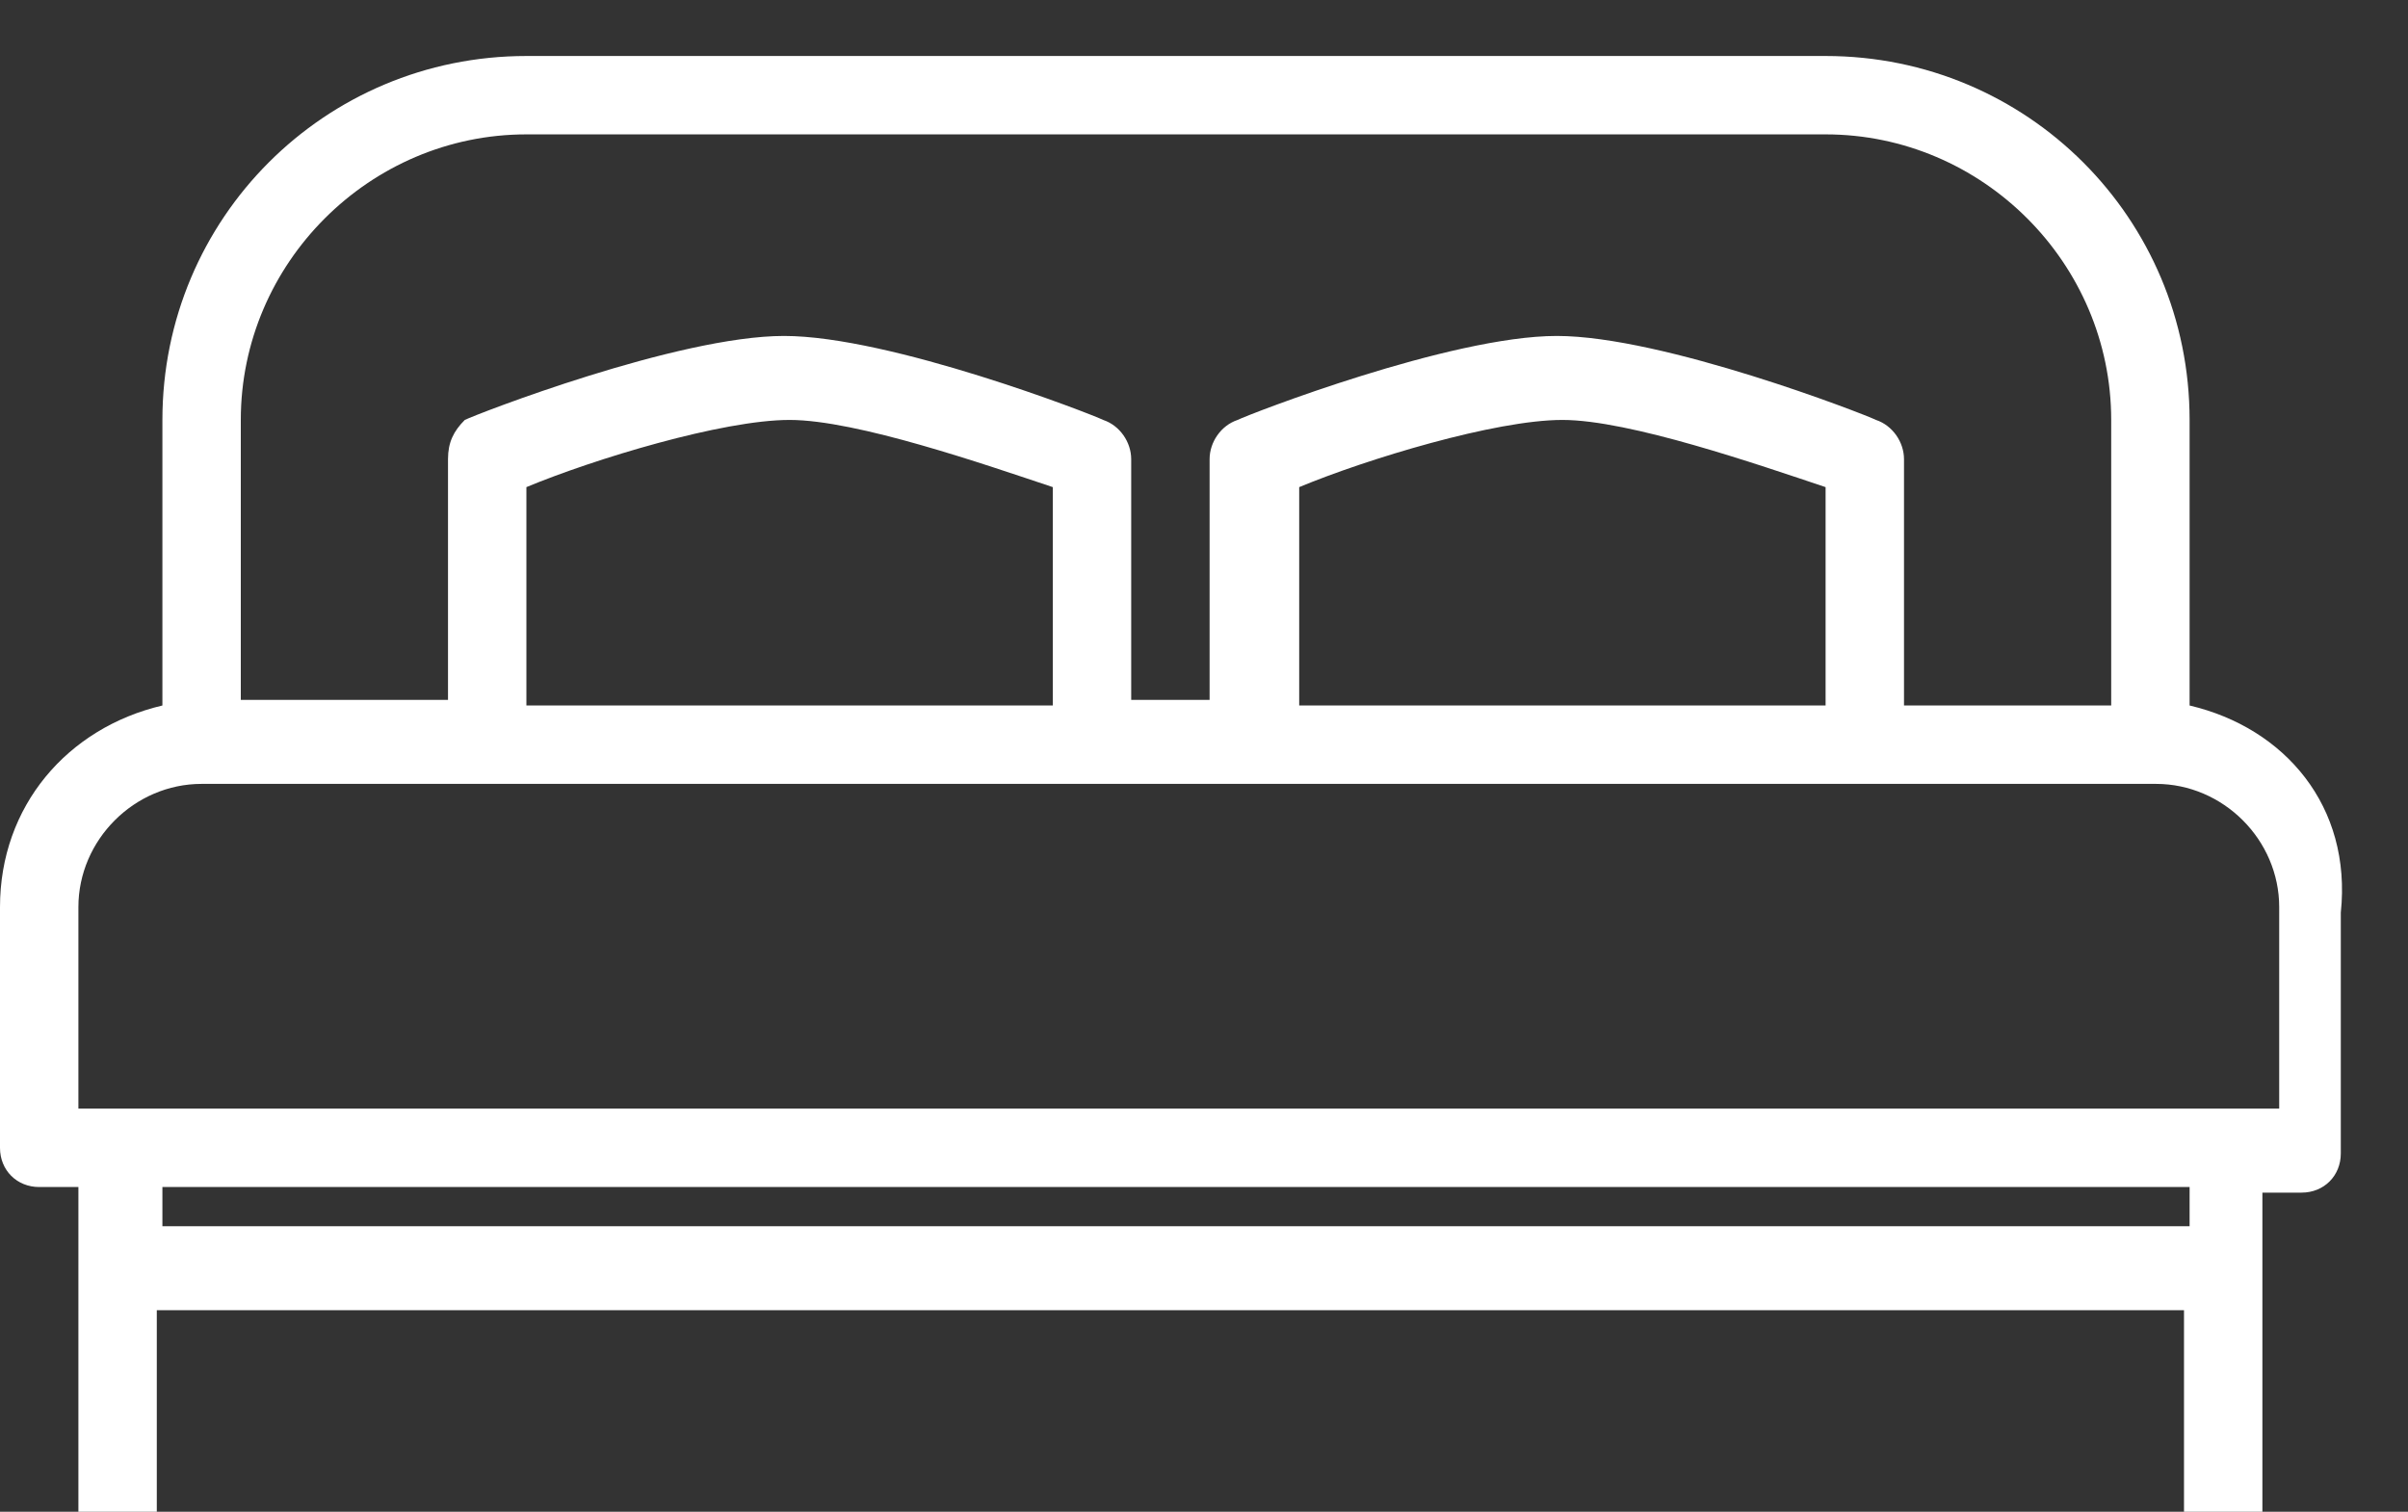
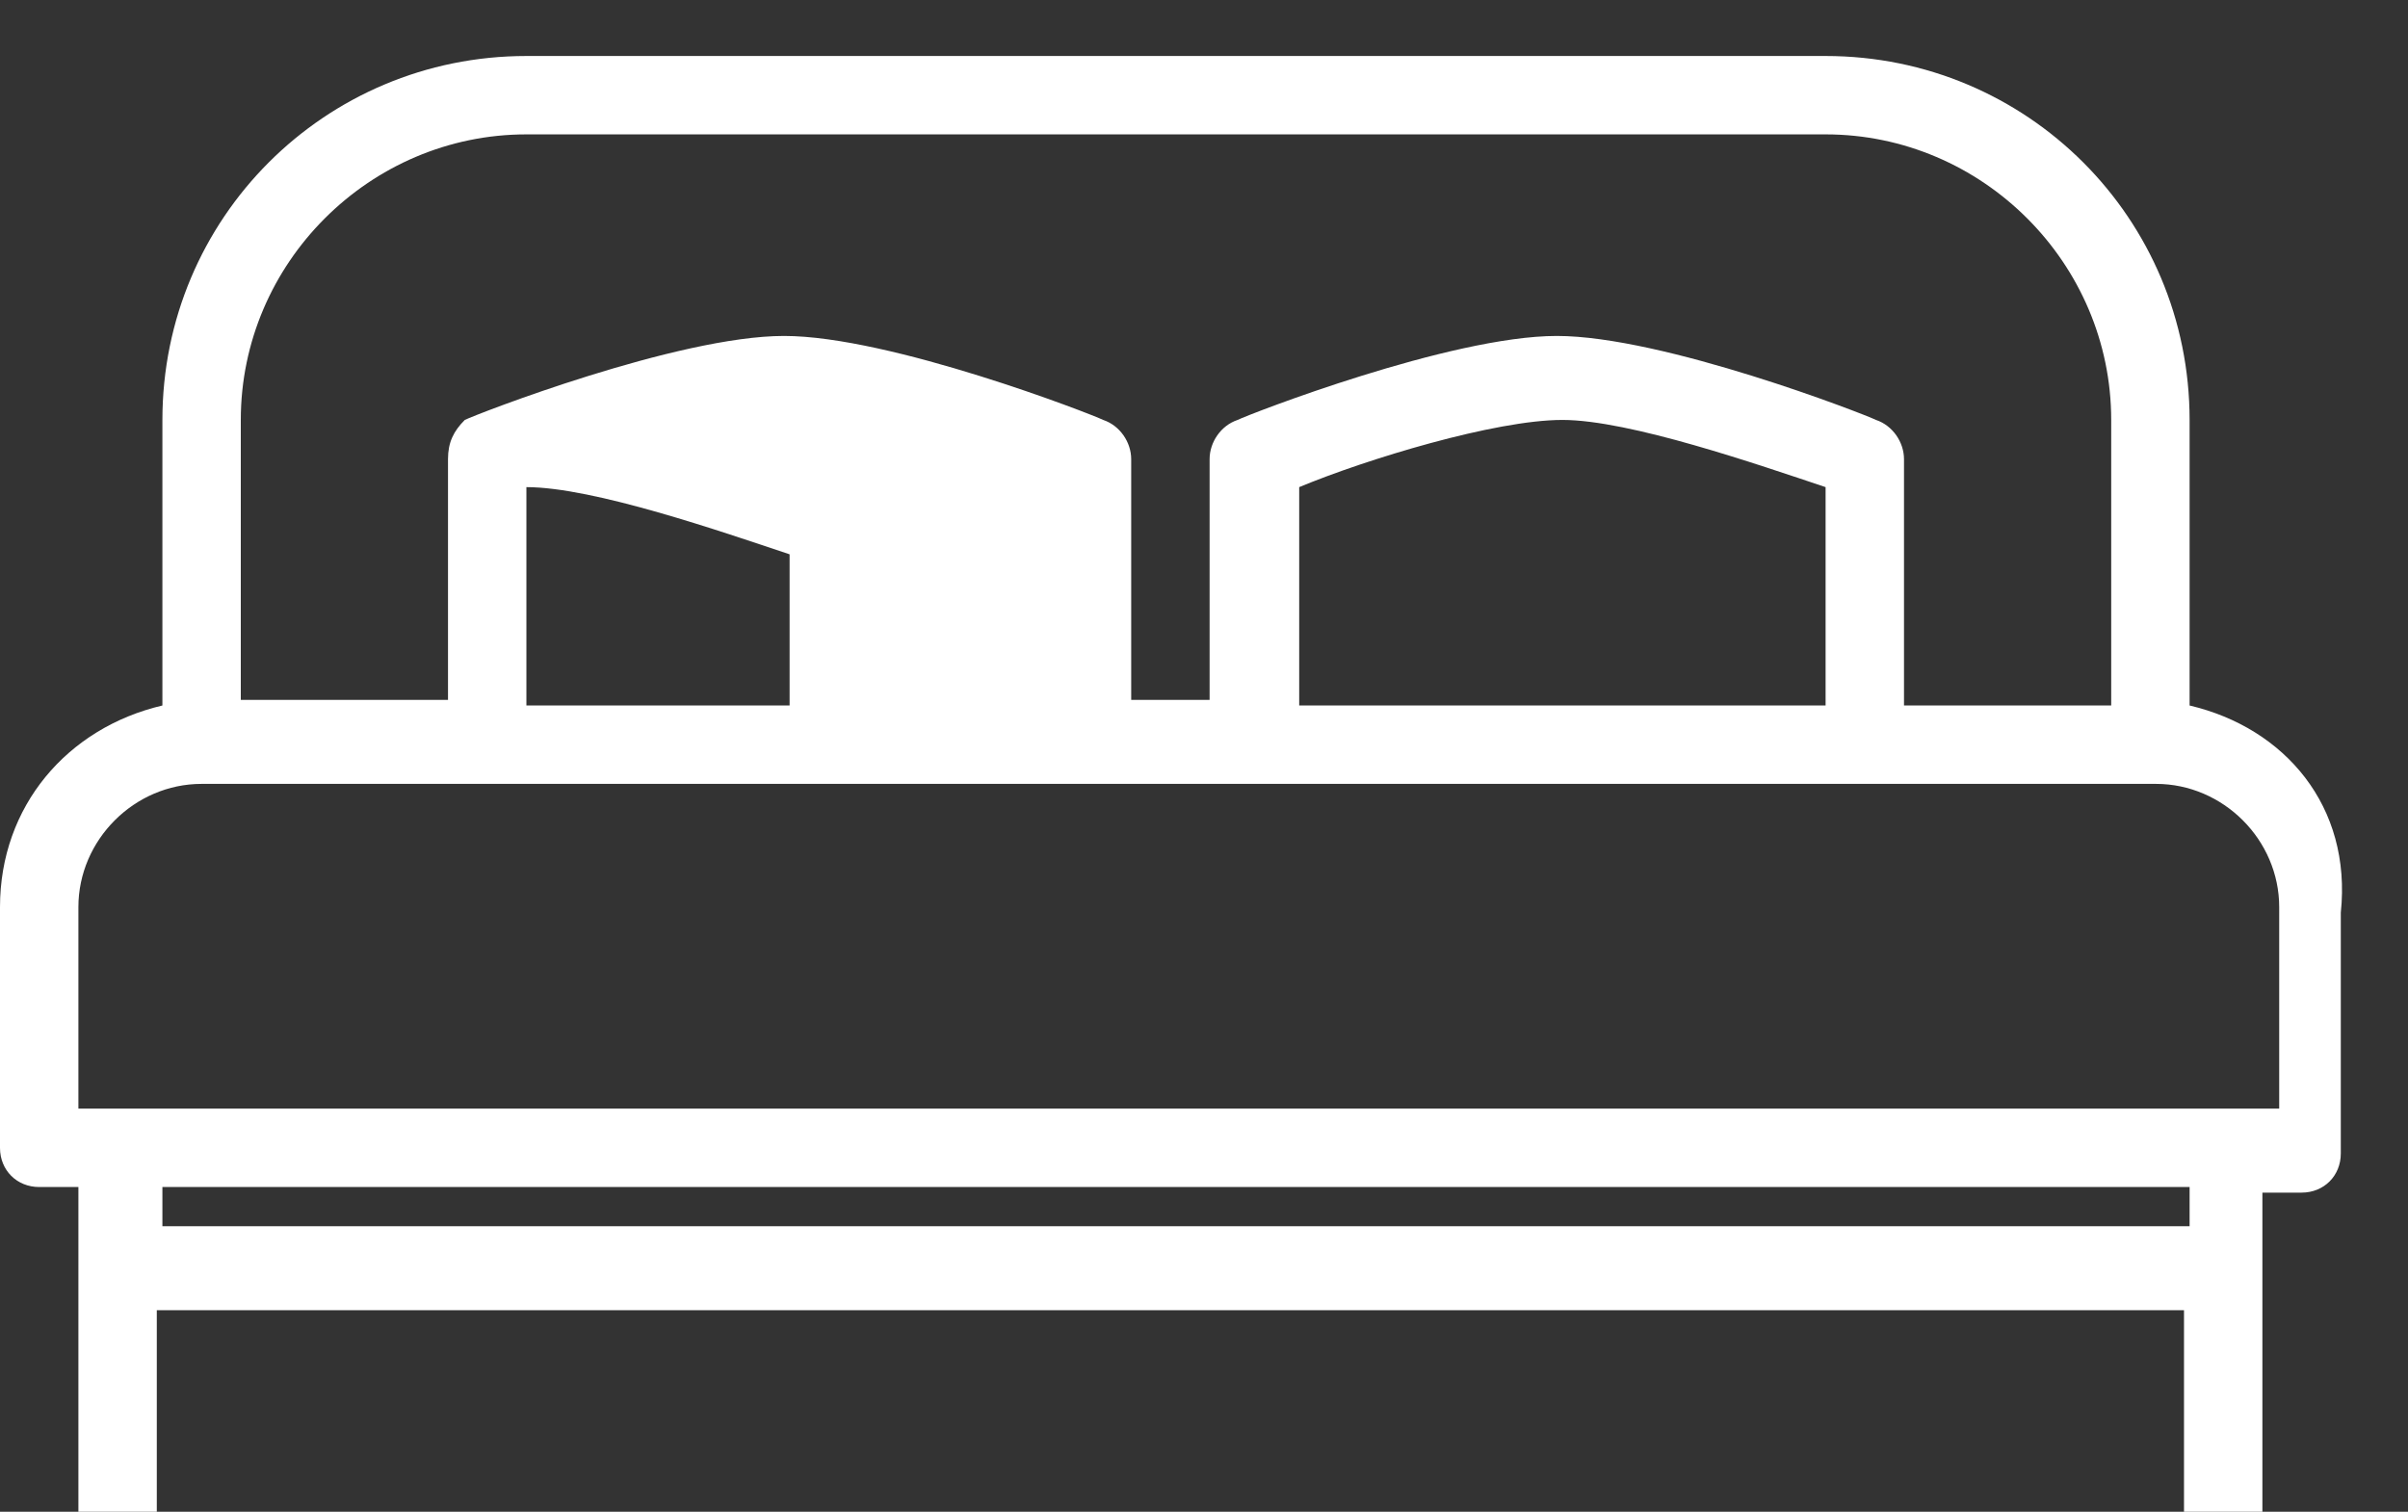
<svg xmlns="http://www.w3.org/2000/svg" version="1.1" id="Layer_1" x="0px" y="0px" viewBox="0 0 43 27" enable-background="new 0 0 43 27" xml:space="preserve">
  <rect x="0" y="0" width="43" height="27" fill="#333333" stroke="none" />
-   <path fill-rule="evenodd" clip-rule="evenodd" fill="white" d="M39.1,12.6V7.5c0-3.6-2.9-6.5-6.5-6.5H9.4C5.8,1,2.9,3.9,2.9,7.5v5.1  C1.2,13,0,14.4,0,16.2v4.3c0,0.4,0.3,0.7,0.7,0.7h0.7v1.4V27h1.4v-3.6h36.2V27h1.4v-4.3v-1.4h0.7c0.4,0,0.7-0.3,0.7-0.7v-4.3  C42,14.4,40.8,13,39.1,12.6z M4.3,7.5c0-2.8,2.3-5.1,5.1-5.1h23.2c2.8,0,5.1,2.3,5.1,5.1v5.1H34V8.2c0-0.3-0.2-0.6-0.5-0.7  c-0.2-0.1-3.8-1.5-5.7-1.5c-1.9,0-5.5,1.4-5.7,1.5c-0.3,0.1-0.5,0.4-0.5,0.7v4.3h-1.4V8.2c0-0.3-0.2-0.6-0.5-0.7  c-0.2-0.1-3.8-1.5-5.7-1.5c-1.9,0-5.5,1.4-5.7,1.5C8.1,7.7,8,7.9,8,8.2v4.3H4.3V7.5z M32.6,12.6h-9.4V8.7c1.2-0.5,3.5-1.2,4.7-1.2  c1.2,0,3.5,0.8,4.7,1.2V12.6z M18.8,12.6H9.4V8.7c1.2-0.5,3.5-1.2,4.7-1.2c1.2,0,3.5,0.8,4.7,1.2V12.6z M39.1,21.9H2.9v-0.7h36.2  V21.9z M40.6,19.8h-0.7H2.2H1.4v-3.6c0-1.2,1-2.2,2.2-2.2h5.1h10.9h2.9h10.9h5.1c1.2,0,2.2,1,2.2,2.2V19.8z" />
+   <path fill-rule="evenodd" clip-rule="evenodd" fill="white" d="M39.1,12.6V7.5c0-3.6-2.9-6.5-6.5-6.5H9.4C5.8,1,2.9,3.9,2.9,7.5v5.1  C1.2,13,0,14.4,0,16.2v4.3c0,0.4,0.3,0.7,0.7,0.7h0.7v1.4V27h1.4v-3.6h36.2V27h1.4v-4.3v-1.4h0.7c0.4,0,0.7-0.3,0.7-0.7v-4.3  C42,14.4,40.8,13,39.1,12.6z M4.3,7.5c0-2.8,2.3-5.1,5.1-5.1h23.2c2.8,0,5.1,2.3,5.1,5.1v5.1H34V8.2c0-0.3-0.2-0.6-0.5-0.7  c-0.2-0.1-3.8-1.5-5.7-1.5c-1.9,0-5.5,1.4-5.7,1.5c-0.3,0.1-0.5,0.4-0.5,0.7v4.3h-1.4V8.2c0-0.3-0.2-0.6-0.5-0.7  c-0.2-0.1-3.8-1.5-5.7-1.5c-1.9,0-5.5,1.4-5.7,1.5C8.1,7.7,8,7.9,8,8.2v4.3H4.3V7.5z M32.6,12.6h-9.4V8.7c1.2-0.5,3.5-1.2,4.7-1.2  c1.2,0,3.5,0.8,4.7,1.2V12.6z M18.8,12.6H9.4V8.7c1.2,0,3.5,0.8,4.7,1.2V12.6z M39.1,21.9H2.9v-0.7h36.2  V21.9z M40.6,19.8h-0.7H2.2H1.4v-3.6c0-1.2,1-2.2,2.2-2.2h5.1h10.9h2.9h10.9h5.1c1.2,0,2.2,1,2.2,2.2V19.8z" />
</svg>